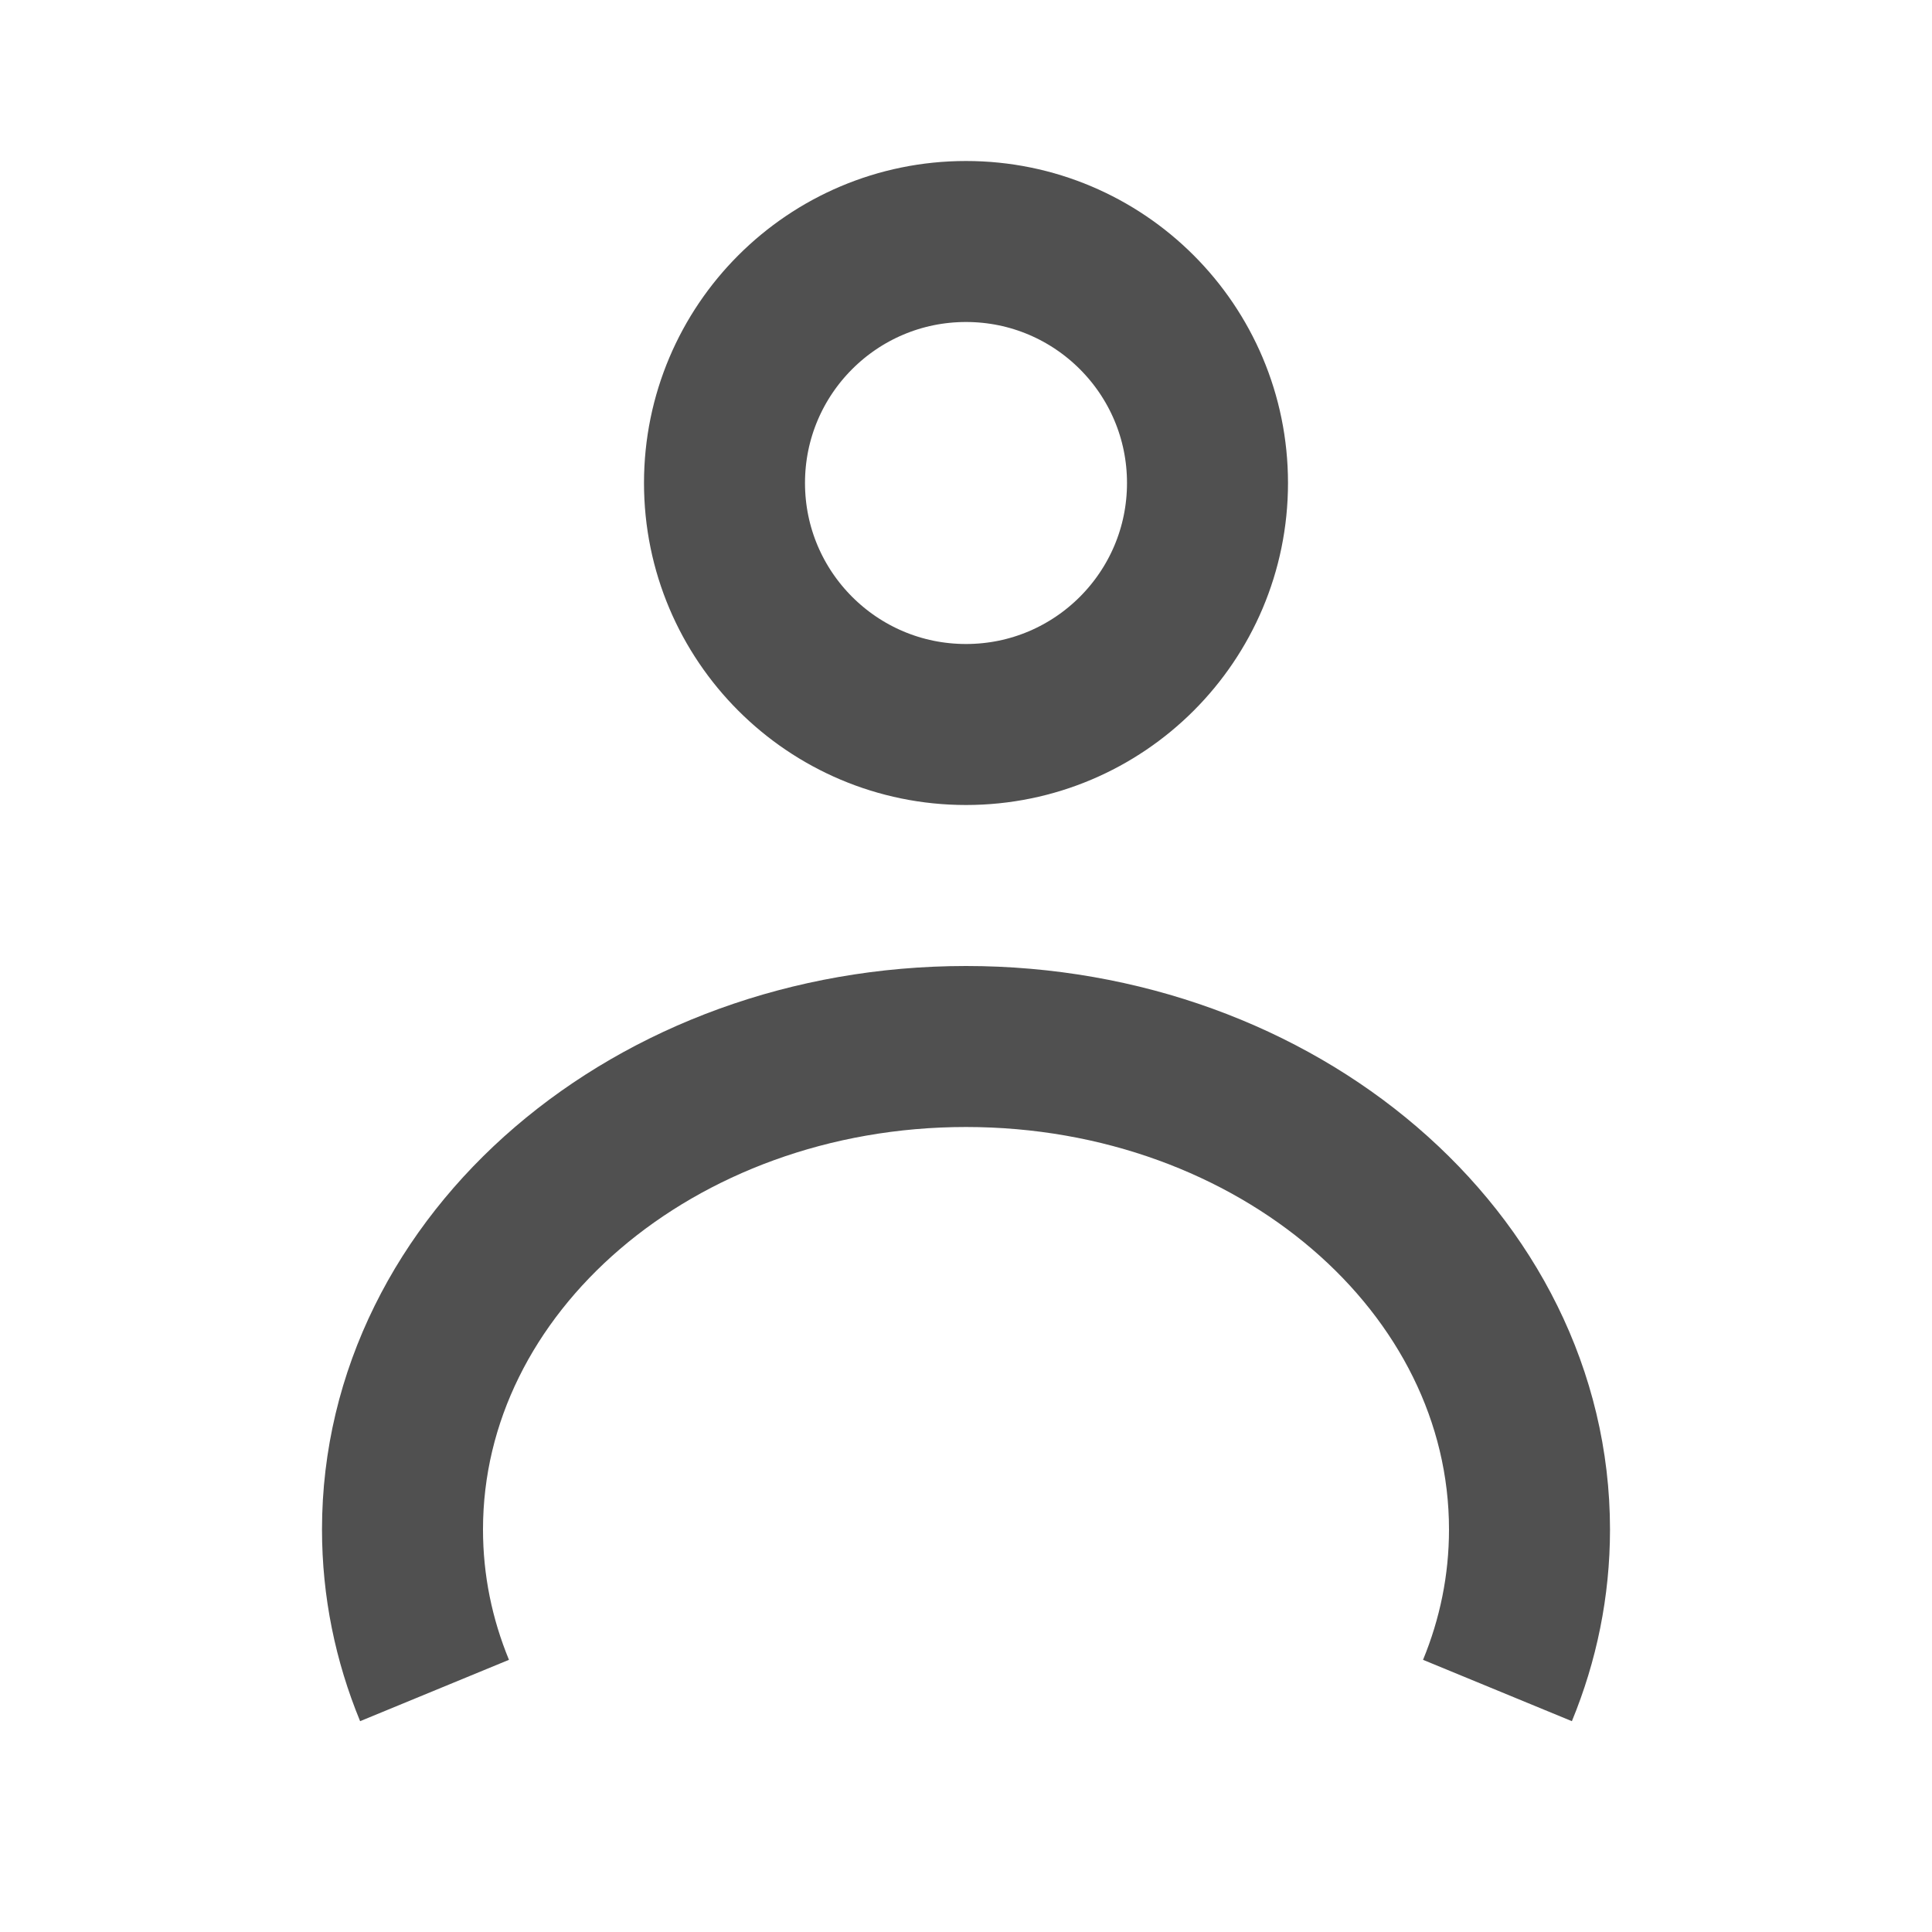
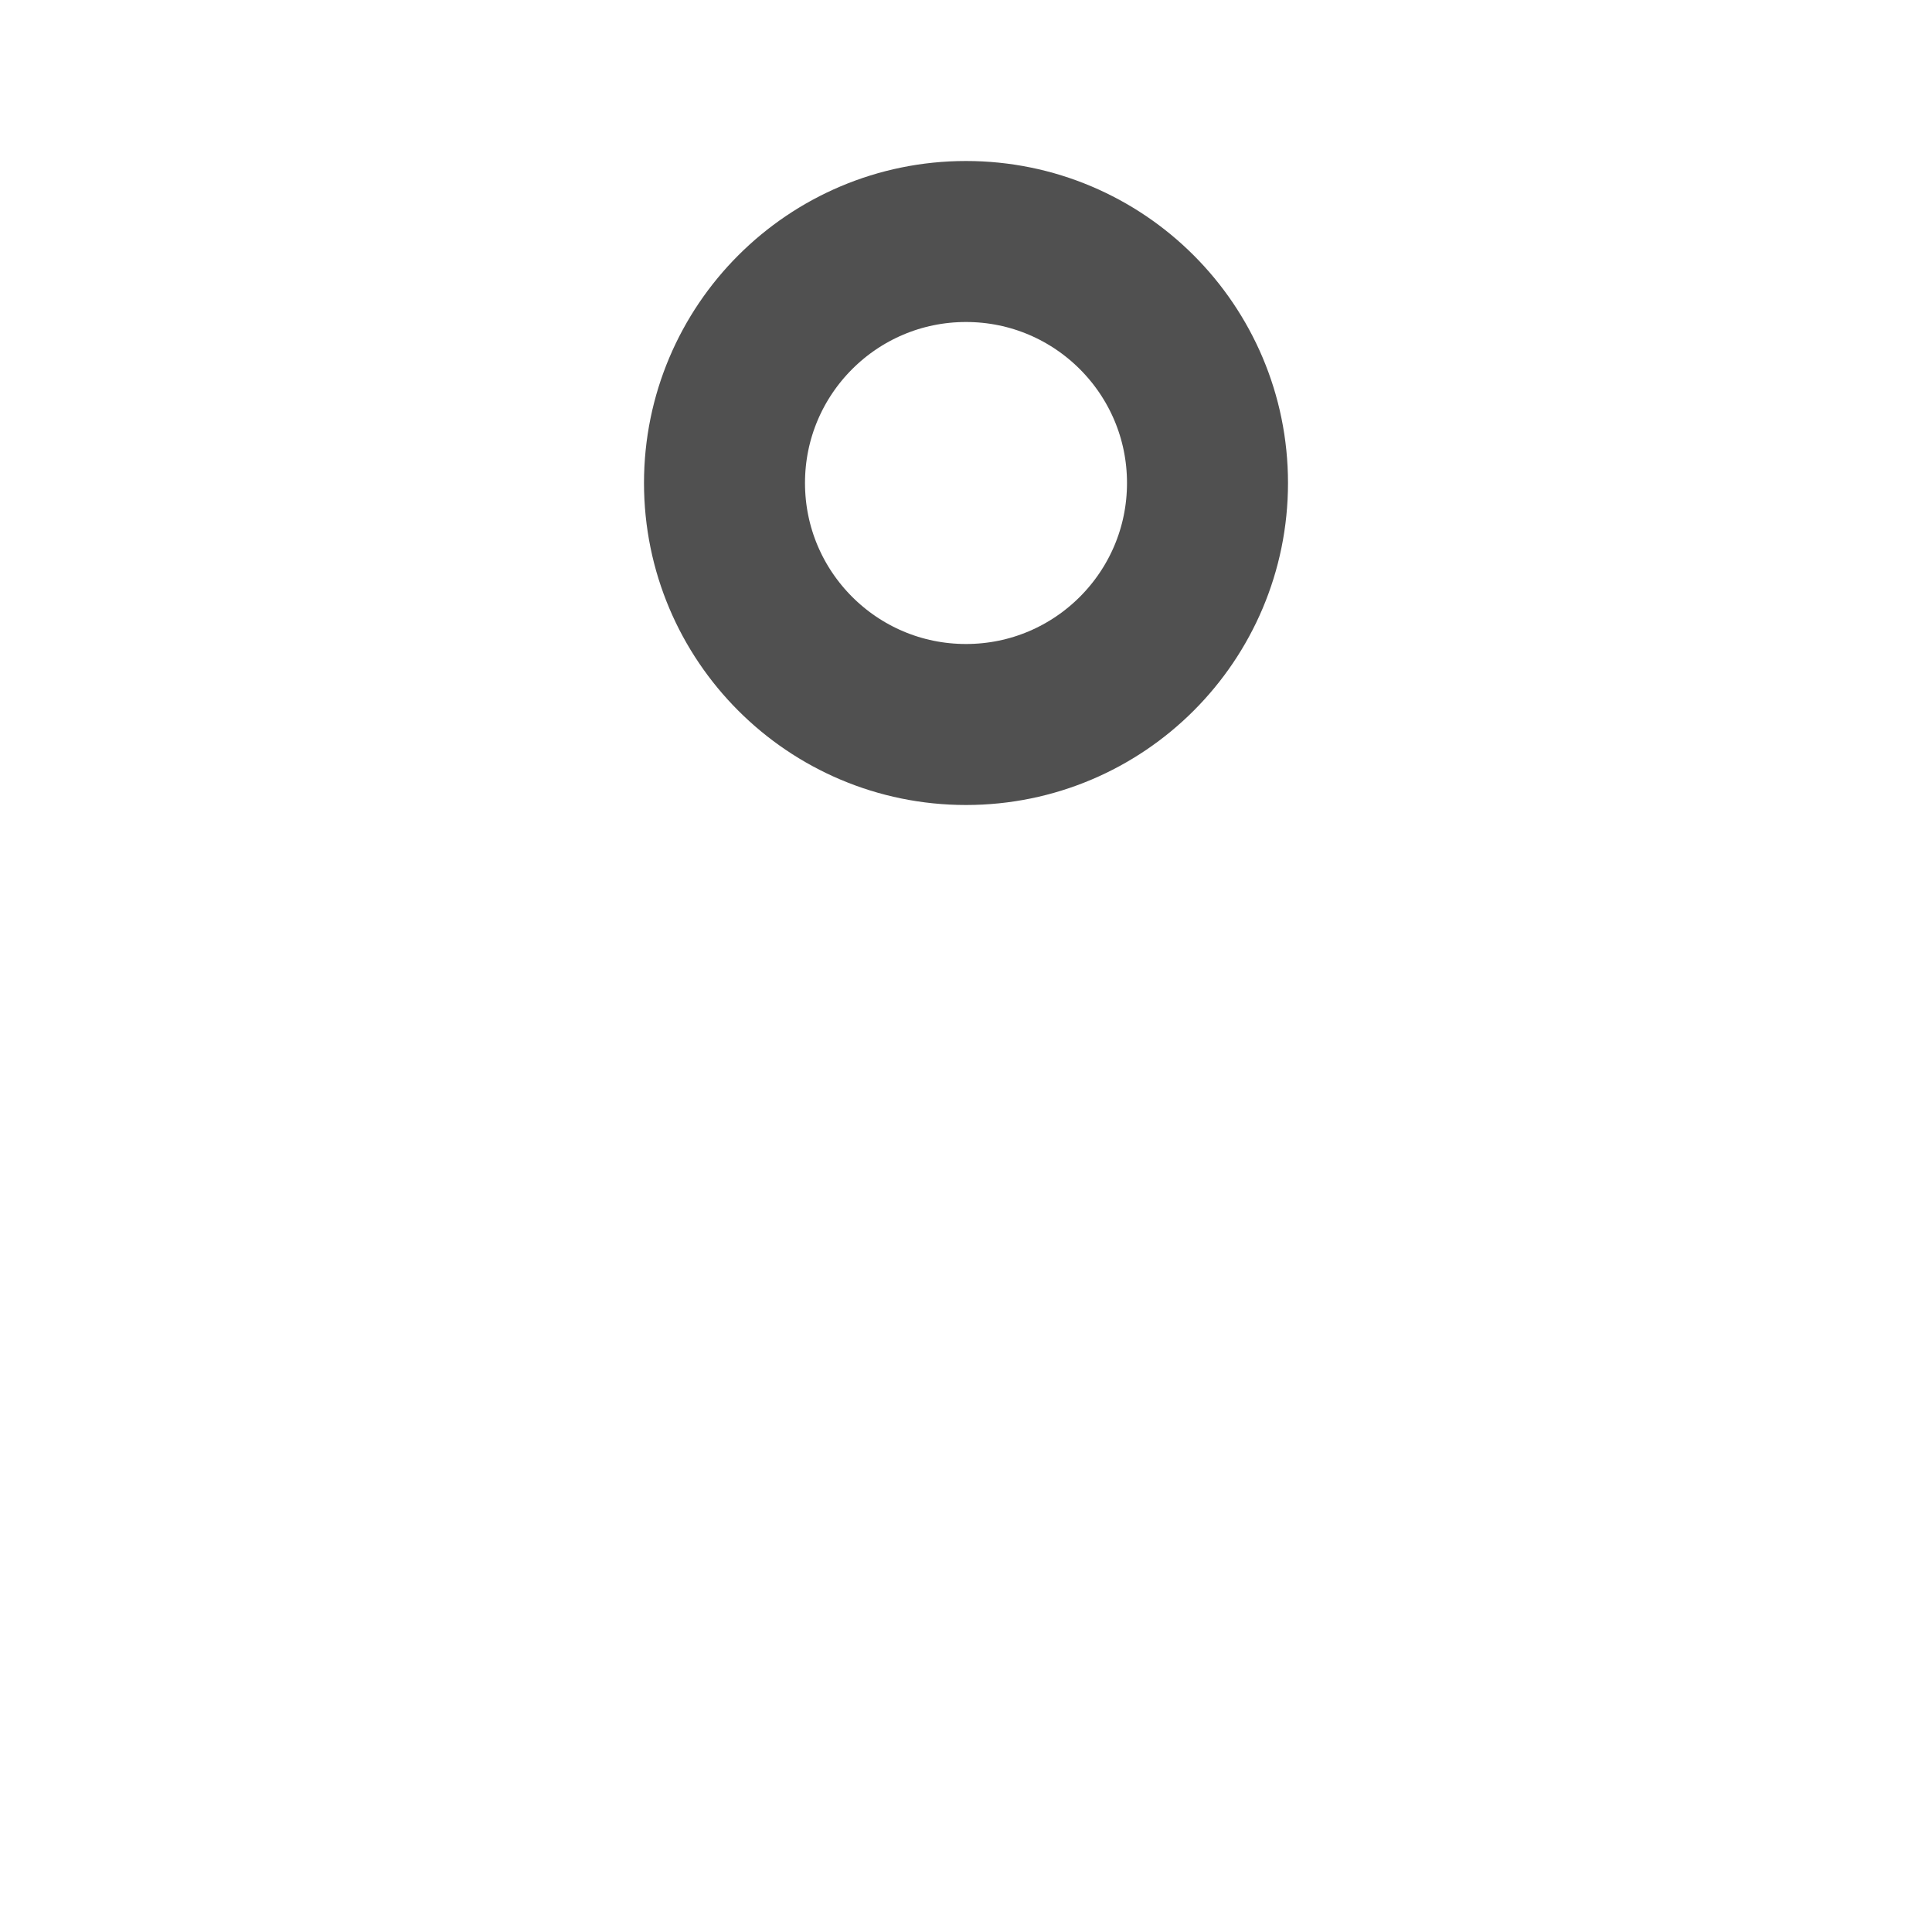
<svg xmlns="http://www.w3.org/2000/svg" width="24" height="24" viewBox="0 0 24 24" fill="none">
  <circle cx="12" cy="6" r="3" stroke="#505050" stroke-width="2" />
-   <path d="M18.602 21C18.86 20.374 19 19.701 19 19C19 15.686 15.866 13 12 13C8.134 13 5 15.686 5 19C5 19.701 5.14 20.374 5.398 21" stroke="#505050" stroke-width="2" />
</svg>